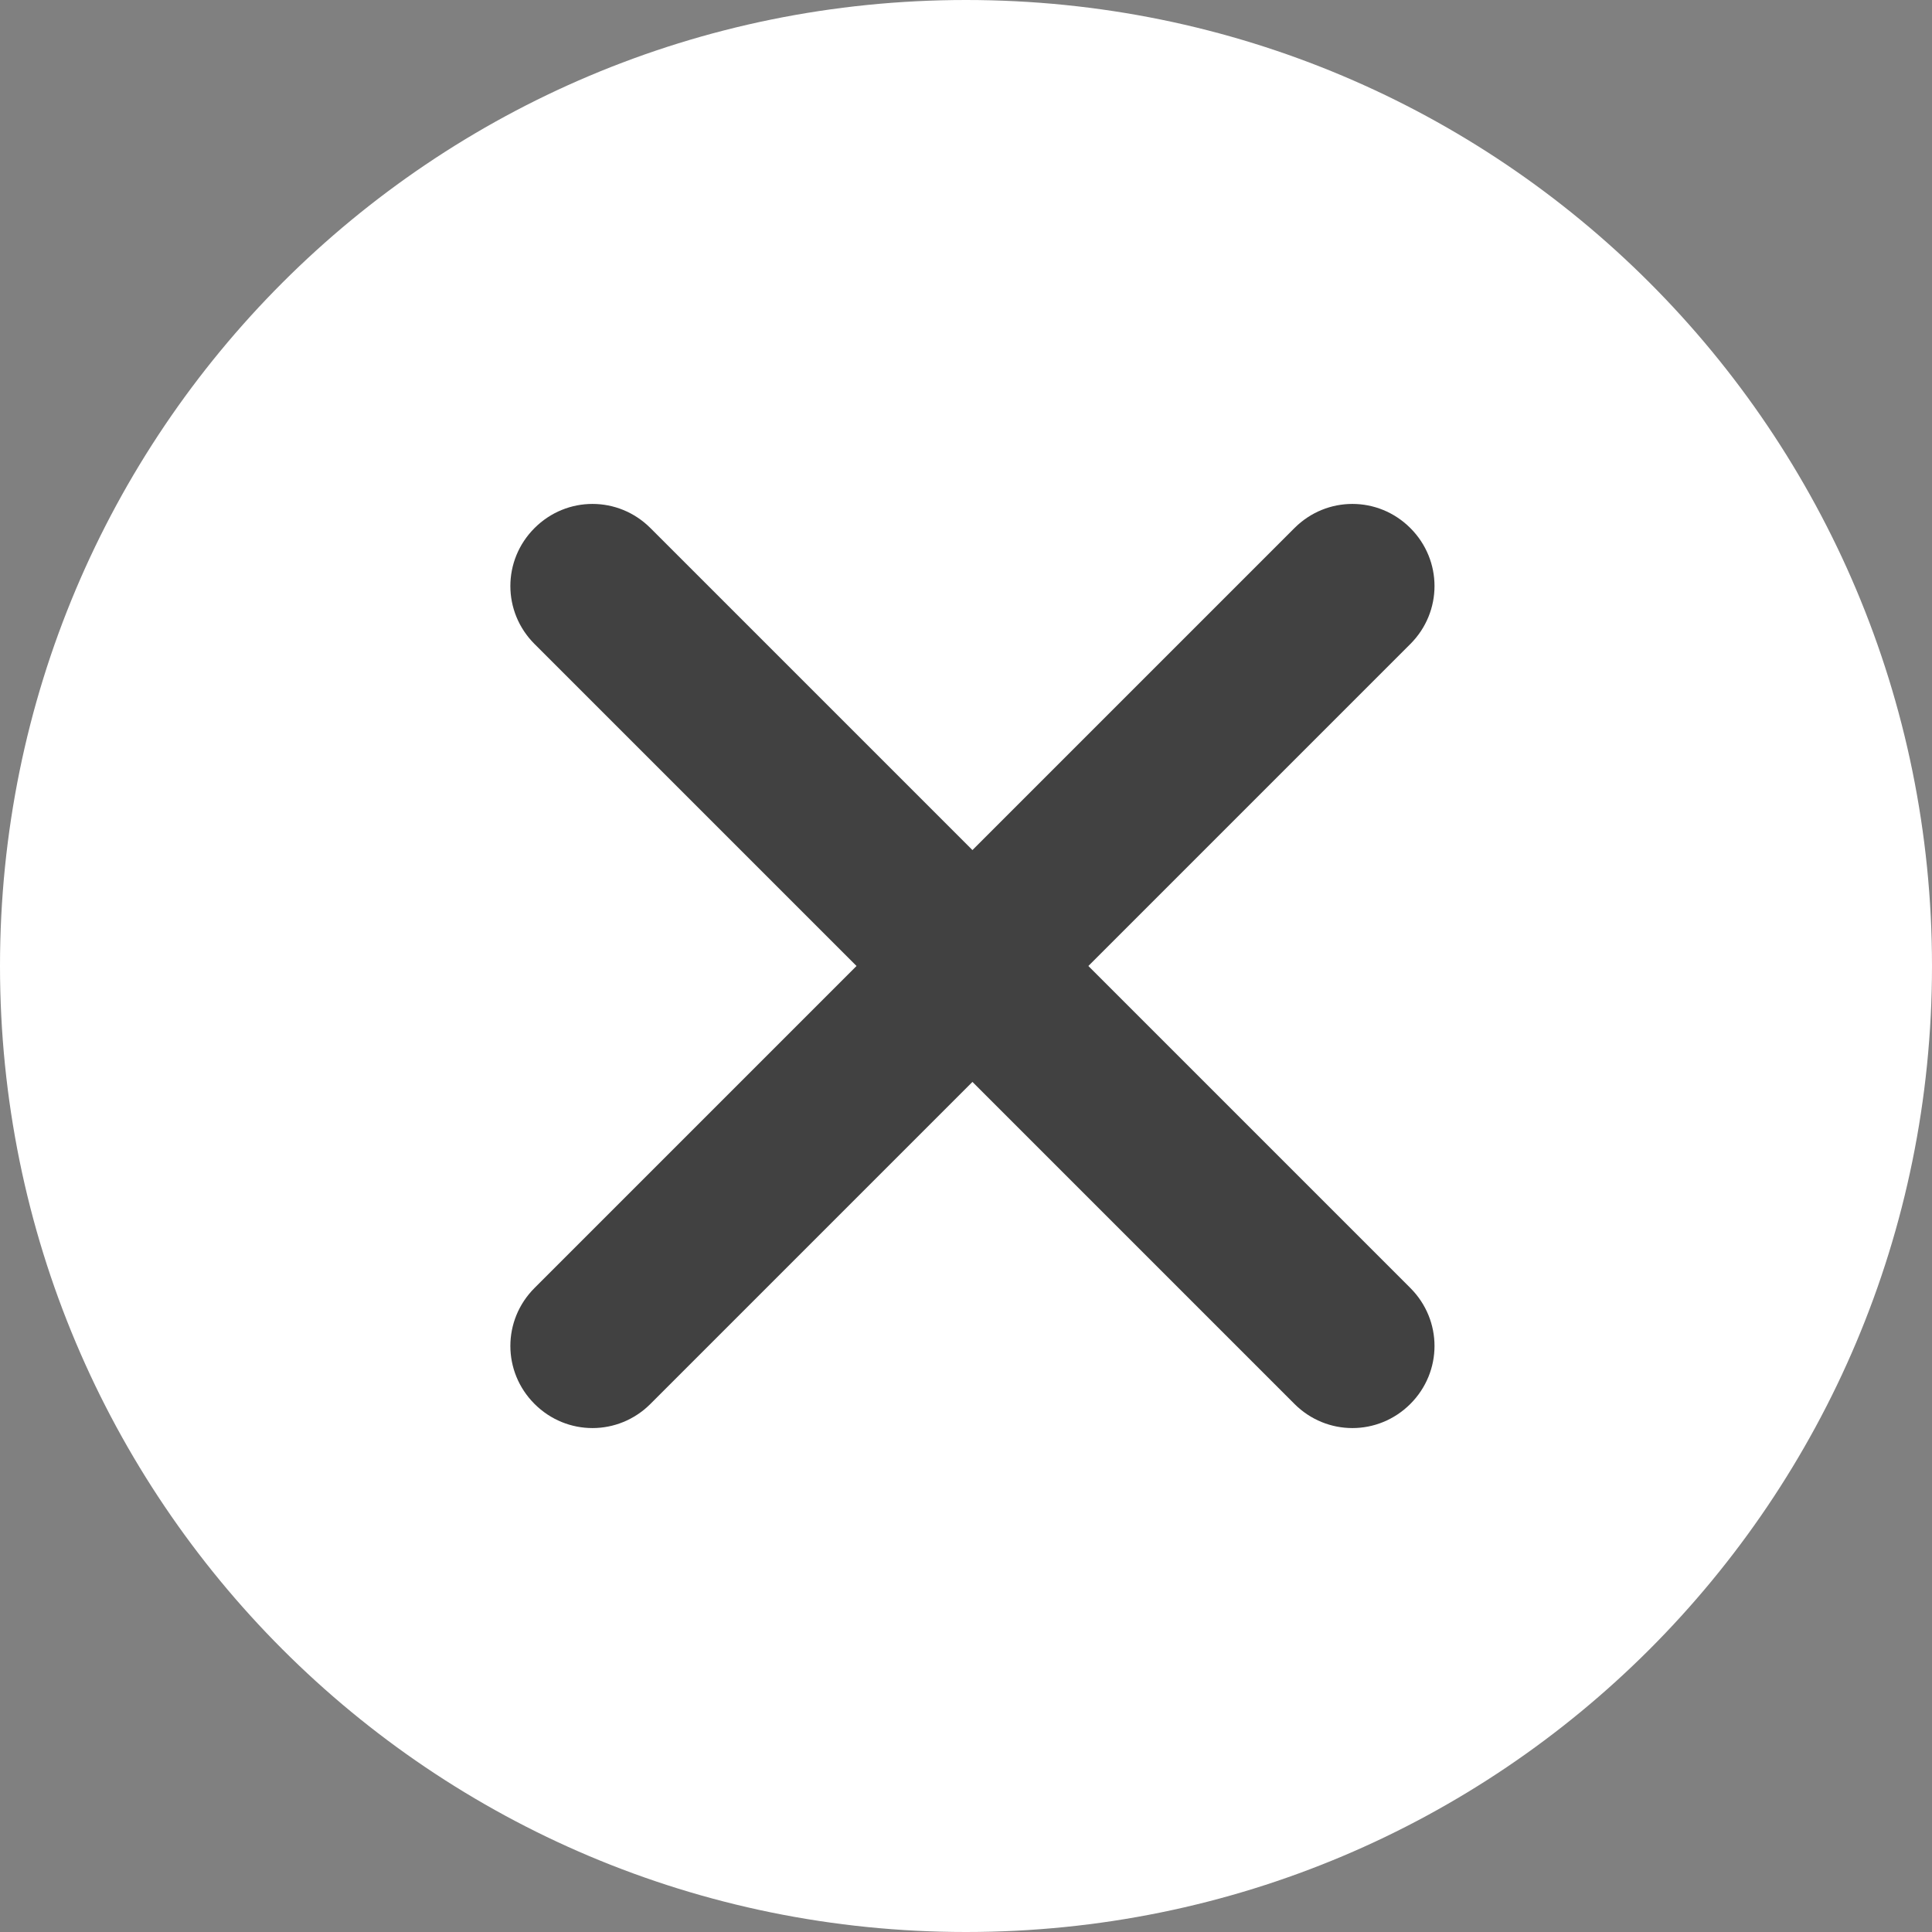
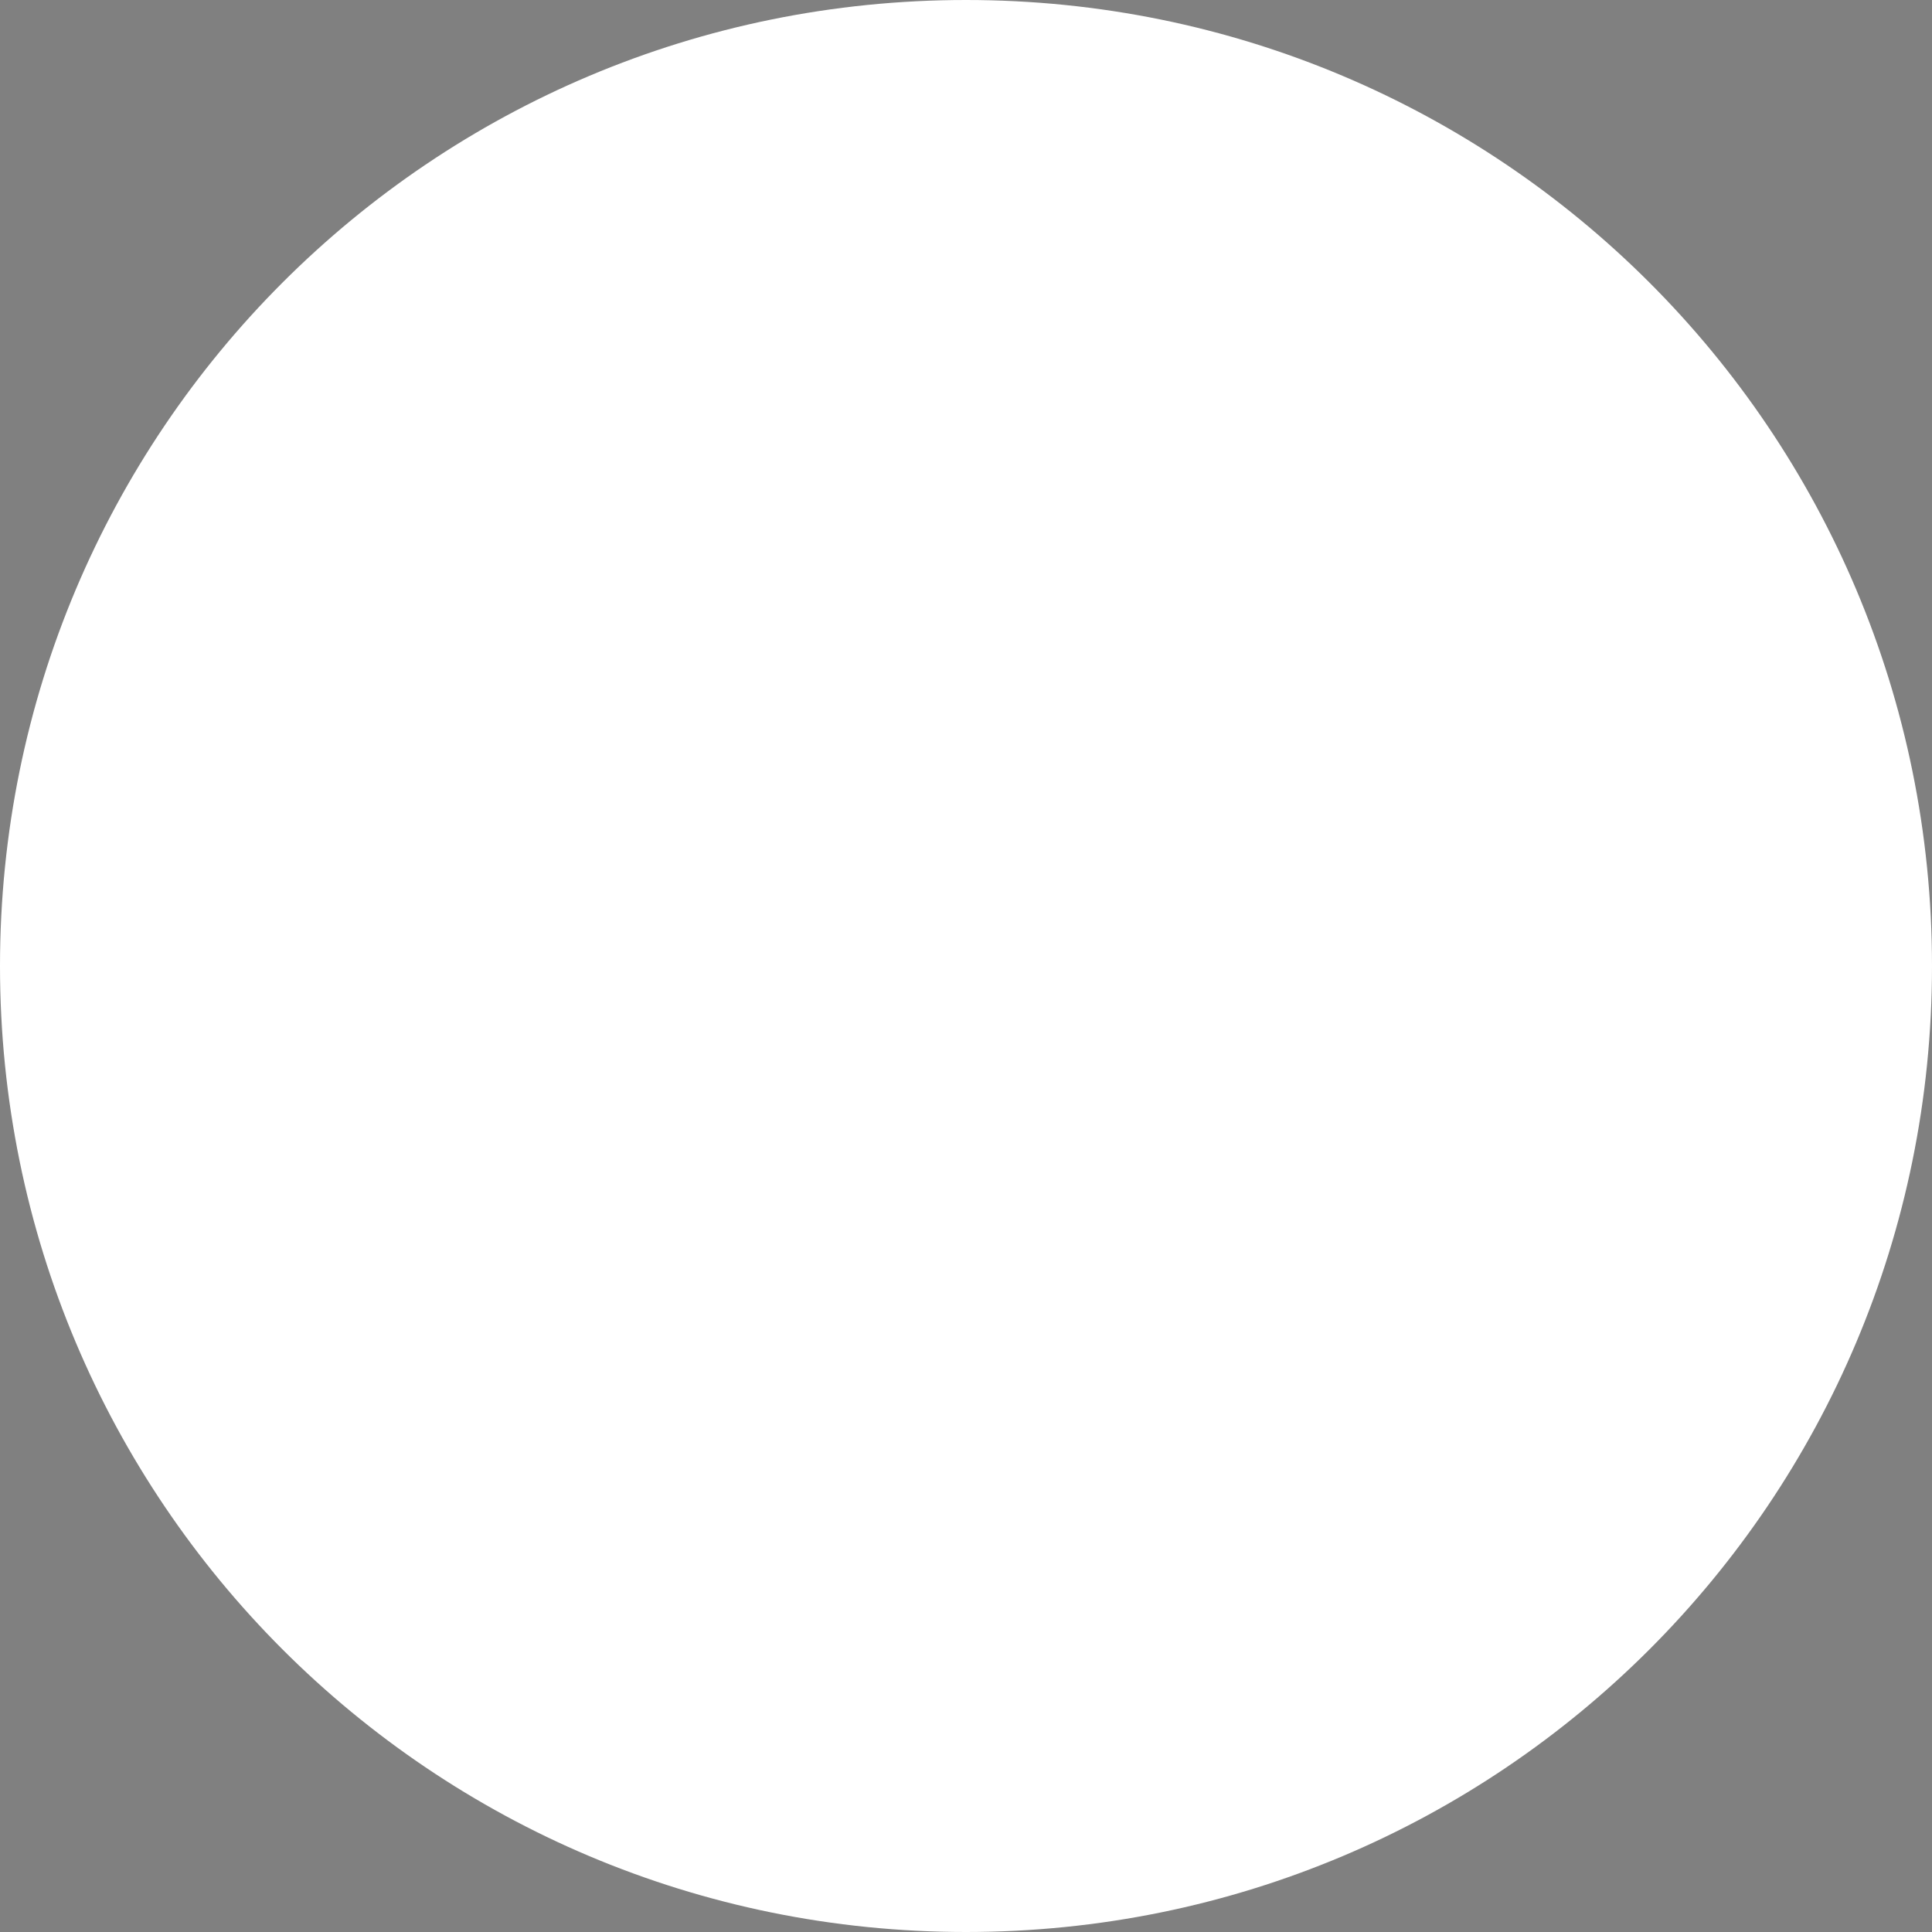
<svg xmlns="http://www.w3.org/2000/svg" version="1.1" id="圖層_1" x="0px" y="0px" viewBox="0 0 30 30" style="enable-background:new 0 0 30 30;" xml:space="preserve">
  <rect x="0" y="0" width="30" height="30" fill="#808080" stroke="none" />
  <style type="text/css">
	.st0{display:none;}
	.st1{display:inline;}
	.st2{fill-rule:evenodd;clip-rule:evenodd;fill:#414141;}
	.st3{display:inline;fill-rule:evenodd;clip-rule:evenodd;fill:#414141;}
	.st4{fill:#414141;}
	.st5{fill:#FFFFFF;}
</style>
  <g id="圖層_1_1_" class="st0">
    <g class="st1">
      <path class="st2" d="M14.8,11.5c-2.6,0-4.6-1.5-4.6-3.4s2-3.4,4.6-3.4s4.6,1.5,4.6,3.4S17.4,11.5,14.8,11.5 M14.8,6.4    c-1.8,0-3,0.9-3,1.7c0,0.8,1.2,1.7,3,1.7c1.8,0,3-0.9,3-1.7C17.8,7.3,16.6,6.4,14.8,6.4" />
      <path class="st2" d="M26,30c-0.2,0-0.4-0.1-0.6-0.2l-3-2.5l-3,2.5c-0.4,0.3-0.9,0.3-1.2,0l-3-2.5l-3,2.5c-0.4,0.3-0.9,0.3-1.2,0    l-3-2.5l-3,2.5C4.6,29.9,4.4,30,4.2,30c-0.5,0-1-0.5-1-1V1c0-0.6,0.5-1,1-1H26c0.5,0,1,0.5,1,1V29c0,0.4-0.2,0.8-0.6,0.9    C26.3,30,26.1,30,26,30 M15.1,24.9c0.2,0,0.4,0.1,0.6,0.2l3,2.5l3-2.5c0.4-0.3,0.9-0.3,1.2,0l2,1.7V2.1H5.2v24.8l2.1-1.7    c0.4-0.3,0.9-0.3,1.2,0l3,2.5l3-2.5C14.7,25,14.9,24.9,15.1,24.9" />
      <path class="st2" d="M13.4,15.4H8.2c-0.5,0-0.8-0.4-0.8-0.9c0-0.5,0.4-0.9,0.8-0.9h5.2c0.5,0,0.8,0.4,0.8,0.9    C14.2,15,13.9,15.4,13.4,15.4" />
      <path class="st2" d="M13.4,18.8H8.2c-0.5,0-0.8-0.4-0.8-0.9c0-0.5,0.4-0.9,0.8-0.9h5.2c0.5,0,0.8,0.4,0.8,0.9    C14.2,18.4,13.9,18.8,13.4,18.8" />
      <path class="st2" d="M21.9,18.8h-2.7c-0.5,0-0.8-0.4-0.8-0.9c0-0.5,0.4-0.9,0.8-0.9h2.7c0.5,0,0.8,0.4,0.8,0.9    C22.7,18.4,22.3,18.8,21.9,18.8" />
      <path class="st2" d="M21.9,22.2H8.2c-0.5,0-0.8-0.4-0.8-0.9c0-0.5,0.4-0.9,0.8-0.9h13.7c0.5,0,0.8,0.4,0.8,0.9    C22.7,21.8,22.3,22.2,21.9,22.2" />
    </g>
  </g>
  <g id="圖層_2_1_" class="st0">
    <path class="st3" d="M15,29c-0.3,0-0.6-0.1-0.7-0.3l-12-12.9l0,0C0.8,14.1,0,12,0,9.8s0.8-4.4,2.2-6l0.2-0.2C3.9,1.9,5.9,1,8,1   s4.1,0.9,5.6,2.5L15,5.1l1.4-1.6C17.9,1.9,19.9,1,22,1s4.1,0.9,5.6,2.5l0.2,0.2c1.5,1.6,2.2,3.7,2.2,6c0,2.3-0.8,4.4-2.2,6l0,0   l-12,12.9C15.5,28.9,15.3,29,15,29 M3.8,14.4L15,26.5l11.2-12.1c2.3-2.6,2.3-6.7,0-9.3L26,4.9C24.9,3.7,23.5,3,22,3s-3,0.7-4.1,1.9   l-2.2,2.4c-0.2,0.2-0.5,0.3-0.8,0.3c-0.3,0-0.6-0.1-0.8-0.3l-2.2-2.4C11,3.7,9.5,3,8,3S5,3.7,3.9,4.9L3.8,5.1   C1.5,7.7,1.4,11.8,3.8,14.4" />
  </g>
  <g id="圖層_3" class="st0">
    <g class="st1">
      <path class="st2" d="M28.6,10.7V5.2c0-1.6-1.3-3-3-3H3.1c-1.6,0-3,1.3-3,3v18.6c0,1.6,1.3,3,3,3h22.5c1.6,0,3-1.3,3-3v-5.5    c0.8,0,1.4-0.7,1.4-1.4v-4.7C30,11.4,29.4,10.8,28.6,10.7z M28.6,16.9C28.6,16.9,28.6,16.9,28.6,16.9h-11l0-4.8l10.9,0V16.9z     M25.6,25H3.1c-0.6,0-1.2-0.5-1.2-1.2V5.2c0-0.6,0.5-1.2,1.2-1.2h22.5c0.6,0,1.2,0.5,1.2,1.2v5.5h-9.1c-0.8,0-1.4,0.6-1.4,1.4v4.7    c0,0.8,0.6,1.4,1.4,1.4h9.1v5.5C26.8,24.4,26.3,25,25.6,25z" />
      <circle class="st2" cx="20" cy="14.5" r="1.4" />
    </g>
  </g>
  <g id="圖層_4" class="st0">
    <path class="st3" d="M15,0C6.7,0,0,6.7,0,15s6.7,15,15,15s15-6.7,15-15S23.3,0,15,0z M15,27.9c-3.3,0-6.3-1.2-8.5-3.3   c0.7-4.1,4.3-7.3,8.5-7.3l0,0l0,0c4.2,0,7.9,3.1,8.5,7.3C21.3,26.6,18.3,27.9,15,27.9z M10.7,11.4c0-2.3,1.9-4.3,4.3-4.3   s4.3,1.9,4.3,4.3s-1.9,4.3-4.3,4.3l0,0l0,0C12.6,15.6,10.7,13.7,10.7,11.4z M25,23.1c-0.9-3.2-3.4-5.8-6.5-6.9   c1.5-1.1,2.5-2.9,2.5-4.9c0-3.3-2.7-6-6-6c-3.3,0-6,2.7-6,6c0,2,1,3.8,2.5,4.9c-3.1,1.1-5.6,3.7-6.5,6.9c-1.8-2.2-2.9-5-2.9-8.1   C2.2,7.9,7.9,2.2,15,2.2c7.1,0,12.9,5.8,12.9,12.9C27.9,18.1,26.8,20.9,25,23.1z" />
  </g>
  <g id="圖層_5" class="st0">
    <g id="_x34__1_" class="st1">
      <path class="st4" d="M29.7,28.4L22,20.8c2-2.2,3.3-5.1,3.3-8.3C25.2,5.6,19.6,0,12.6,0S0,5.6,0,12.4s5.7,12.4,12.6,12.4    c3,0,5.8-1,7.9-2.8l7.8,7.6c0.4,0.4,1,0.4,1.4,0C30.1,29.3,30.1,28.7,29.7,28.4z M12.6,22.9c-5.9,0-10.7-4.7-10.7-10.5    S6.7,1.9,12.6,1.9s10.7,4.7,10.7,10.5S18.5,22.9,12.6,22.9z" />
    </g>
  </g>
  <g id="圖層_6" class="st0">
    <path class="st3" d="M25.2,17.9c-0.6-0.7-1.4-1-2.3-1s-1.6,0.4-2.3,1L18.5,20c-0.2-0.1-0.4-0.2-0.5-0.3c-0.2-0.1-0.5-0.2-0.7-0.4   c-2-1.3-3.8-2.9-5.5-5c-0.8-1.1-1.4-2-1.8-2.9c0.6-0.5,1.1-1,1.6-1.5c0.2-0.2,0.4-0.4,0.6-0.6c1.4-1.4,1.4-3.2,0-4.7l-1.8-1.8   C10,2.7,9.8,2.5,9.6,2.2C9.2,1.8,8.8,1.4,8.4,1C7.7,0.3,6.9,0,6.1,0S4.5,0.3,3.8,1l0,0L1.5,3.3C0.7,4.2,0.2,5.2,0.1,6.4   c-0.2,2,0.4,3.8,0.9,5C2,14.4,3.7,17.1,6.1,20c2.9,3.5,6.5,6.3,10.5,8.2c1.5,0.7,3.6,1.6,5.9,1.8c0.1,0,0.3,0,0.4,0   c1.5,0,2.9-0.6,3.9-1.7c0,0,1.8-1.8,2.1-2.1c0.7-0.7,1-1.5,1-2.3s-0.4-1.6-1-2.3L25.2,17.9z M27.6,25C27.6,25,27.6,25,27.6,25   c-0.3,0.3-1.6,1.7-2.1,2.2c-0.7,0.7-1.5,1.1-2.5,1.1c-0.1,0-0.2,0-0.3,0c-2-0.1-3.9-0.9-5.2-1.6c-3.8-1.8-7.1-4.5-9.9-7.8   c-2.3-2.8-3.8-5.3-4.8-8.1C2,9.1,1.8,7.8,1.9,6.6c0.1-0.8,0.4-1.4,0.9-2l2.3-2.3c0.3-0.3,0.7-0.5,1-0.5c0.4,0,0.8,0.3,1,0.5l0,0   c0.4,0.4,0.8,0.8,1.2,1.2C8.6,3.7,8.8,3.9,9,4.2L10.8,6c0.7,0.7,0.7,1.4,0,2.1c-0.2,0.2-0.4,0.4-0.6,0.6c-0.6,0.6-1.1,1.1-1.7,1.6   c0,0,0,0,0,0c-0.6,0.6-0.5,1.1-0.4,1.5l0,0.1c0.5,1.2,1.1,2.2,2.2,3.5l0,0c1.9,2.3,3.8,4.1,6,5.4c0.3,0.2,0.6,0.3,0.8,0.5   c0.2,0.1,0.5,0.2,0.7,0.4c0,0,0,0,0.1,0c0.2,0.1,0.4,0.2,0.7,0.2c0.6,0,0.9-0.4,1-0.5l2.3-2.3c0.2-0.2,0.6-0.5,1-0.5s0.8,0.3,1,0.5   l3.7,3.7C28.3,23.5,28.3,24.2,27.6,25z" />
  </g>
  <g id="圖層_7" class="st0">
-     <path class="st3" d="M15.2,28.9c-3.6,0-7.3,0-10.9,0c-0.9,0-1.3-0.4-1.3-1.2c0-3.9,0-7.8,0-11.8c0-0.2,0-0.3-0.2-0.4   c-2.1-0.8-3.3-3.1-2.5-5.3c1-2.7,2.1-5.4,3.1-8.1c0-0.1,0.1-0.3,0.2-0.4C3.7,1.3,4,1.1,4.5,1.1c0.2,0,0.3,0,0.4,0   C11.6,1,18.3,1,25,1c0.9,0,1.2,0.2,1.5,1c1.1,2.8,2.2,5.6,3.3,8.5c0.7,1.7-0.2,3.9-2,4.8c-0.3,0.1-0.4,0.3-0.4,0.6   c0,3.9,0,7.8,0,11.8c0,0.9-0.4,1.3-1.4,1.3L15.2,28.9L15.2,28.9z M5.1,15.9V27h20.2v-11c-1.3-0.1-2.5-0.6-3.3-1.5   c-1,1-2.1,1.5-3.5,1.5c-1.4,0-2.6-0.5-3.5-1.5c-0.9,1-2.1,1.5-3.5,1.5c-1.4,0-2.6-0.5-3.5-1.5C7.2,15.2,6.3,15.7,5.1,15.9z M15,3   h-3.5C9.5,3,7.6,3,5.6,3C5.4,3,5.3,3.1,5.2,3.3C5.1,3.6,5,3.8,4.9,4.1C4,6.4,3.1,8.6,2.3,10.9c-0.5,1.3,0.2,2.6,1.6,3   c1.4,0.4,2.7-0.4,3-1.7C6.9,12,7,11.8,7,11.6c0.1-0.4,0.3-0.6,0.7-0.8c0.7-0.2,1.4,0.2,1.4,1c0.1,1.1,1,2.1,2.3,2.2   c1.2,0.1,2.3-0.7,2.5-1.9c0-0.2,0.1-0.4,0.1-0.6c0.1-0.4,0.5-0.7,1-0.7c0.5,0,0.9,0.3,1,0.8c0,0.1,0,0.3,0.1,0.4   c0.2,1.2,1.2,2,2.4,2c1.2,0,2.2-0.9,2.4-2c0-0.2,0-0.4,0.1-0.5c0.2-0.5,0.6-0.7,1.2-0.6c0.5,0.1,0.8,0.5,0.9,1   c0.1,1,0.5,1.7,1.5,2.1c0.9,0.4,1.7,0.2,2.5-0.4c0.8-0.6,1-1.6,0.6-2.7c-1-2.5-1.9-4.9-2.8-7.4C24.7,3.1,24.5,3,24.3,3   C21.2,3,18.1,3,15,3z" />
-   </g>
+     </g>
  <g id="圖層_8">
    <g>
      <path class="st5" d="M15,0C6.7,0,0,6.7,0,15s6.7,15,15,15s15-6.7,15-15S23.3,0,15,0z" />
-       <path class="st4" d="M21.9,8.2L21.9,8.2c-0.5-0.5-1.3-0.5-1.8,0l-5,5l-5-5c-0.5-0.5-1.3-0.5-1.8,0l0,0c-0.5,0.5-0.5,1.3,0,1.8l5,5    l-5,5c-0.5,0.5-0.5,1.3,0,1.8l0,0c0.5,0.5,1.3,0.5,1.8,0l5-5l5,5c0.5,0.5,1.3,0.5,1.8,0l0,0c0.5-0.5,0.5-1.3,0-1.8l-5-5l5-5    C22.4,9.5,22.4,8.7,21.9,8.2z" />
    </g>
  </g>
</svg>